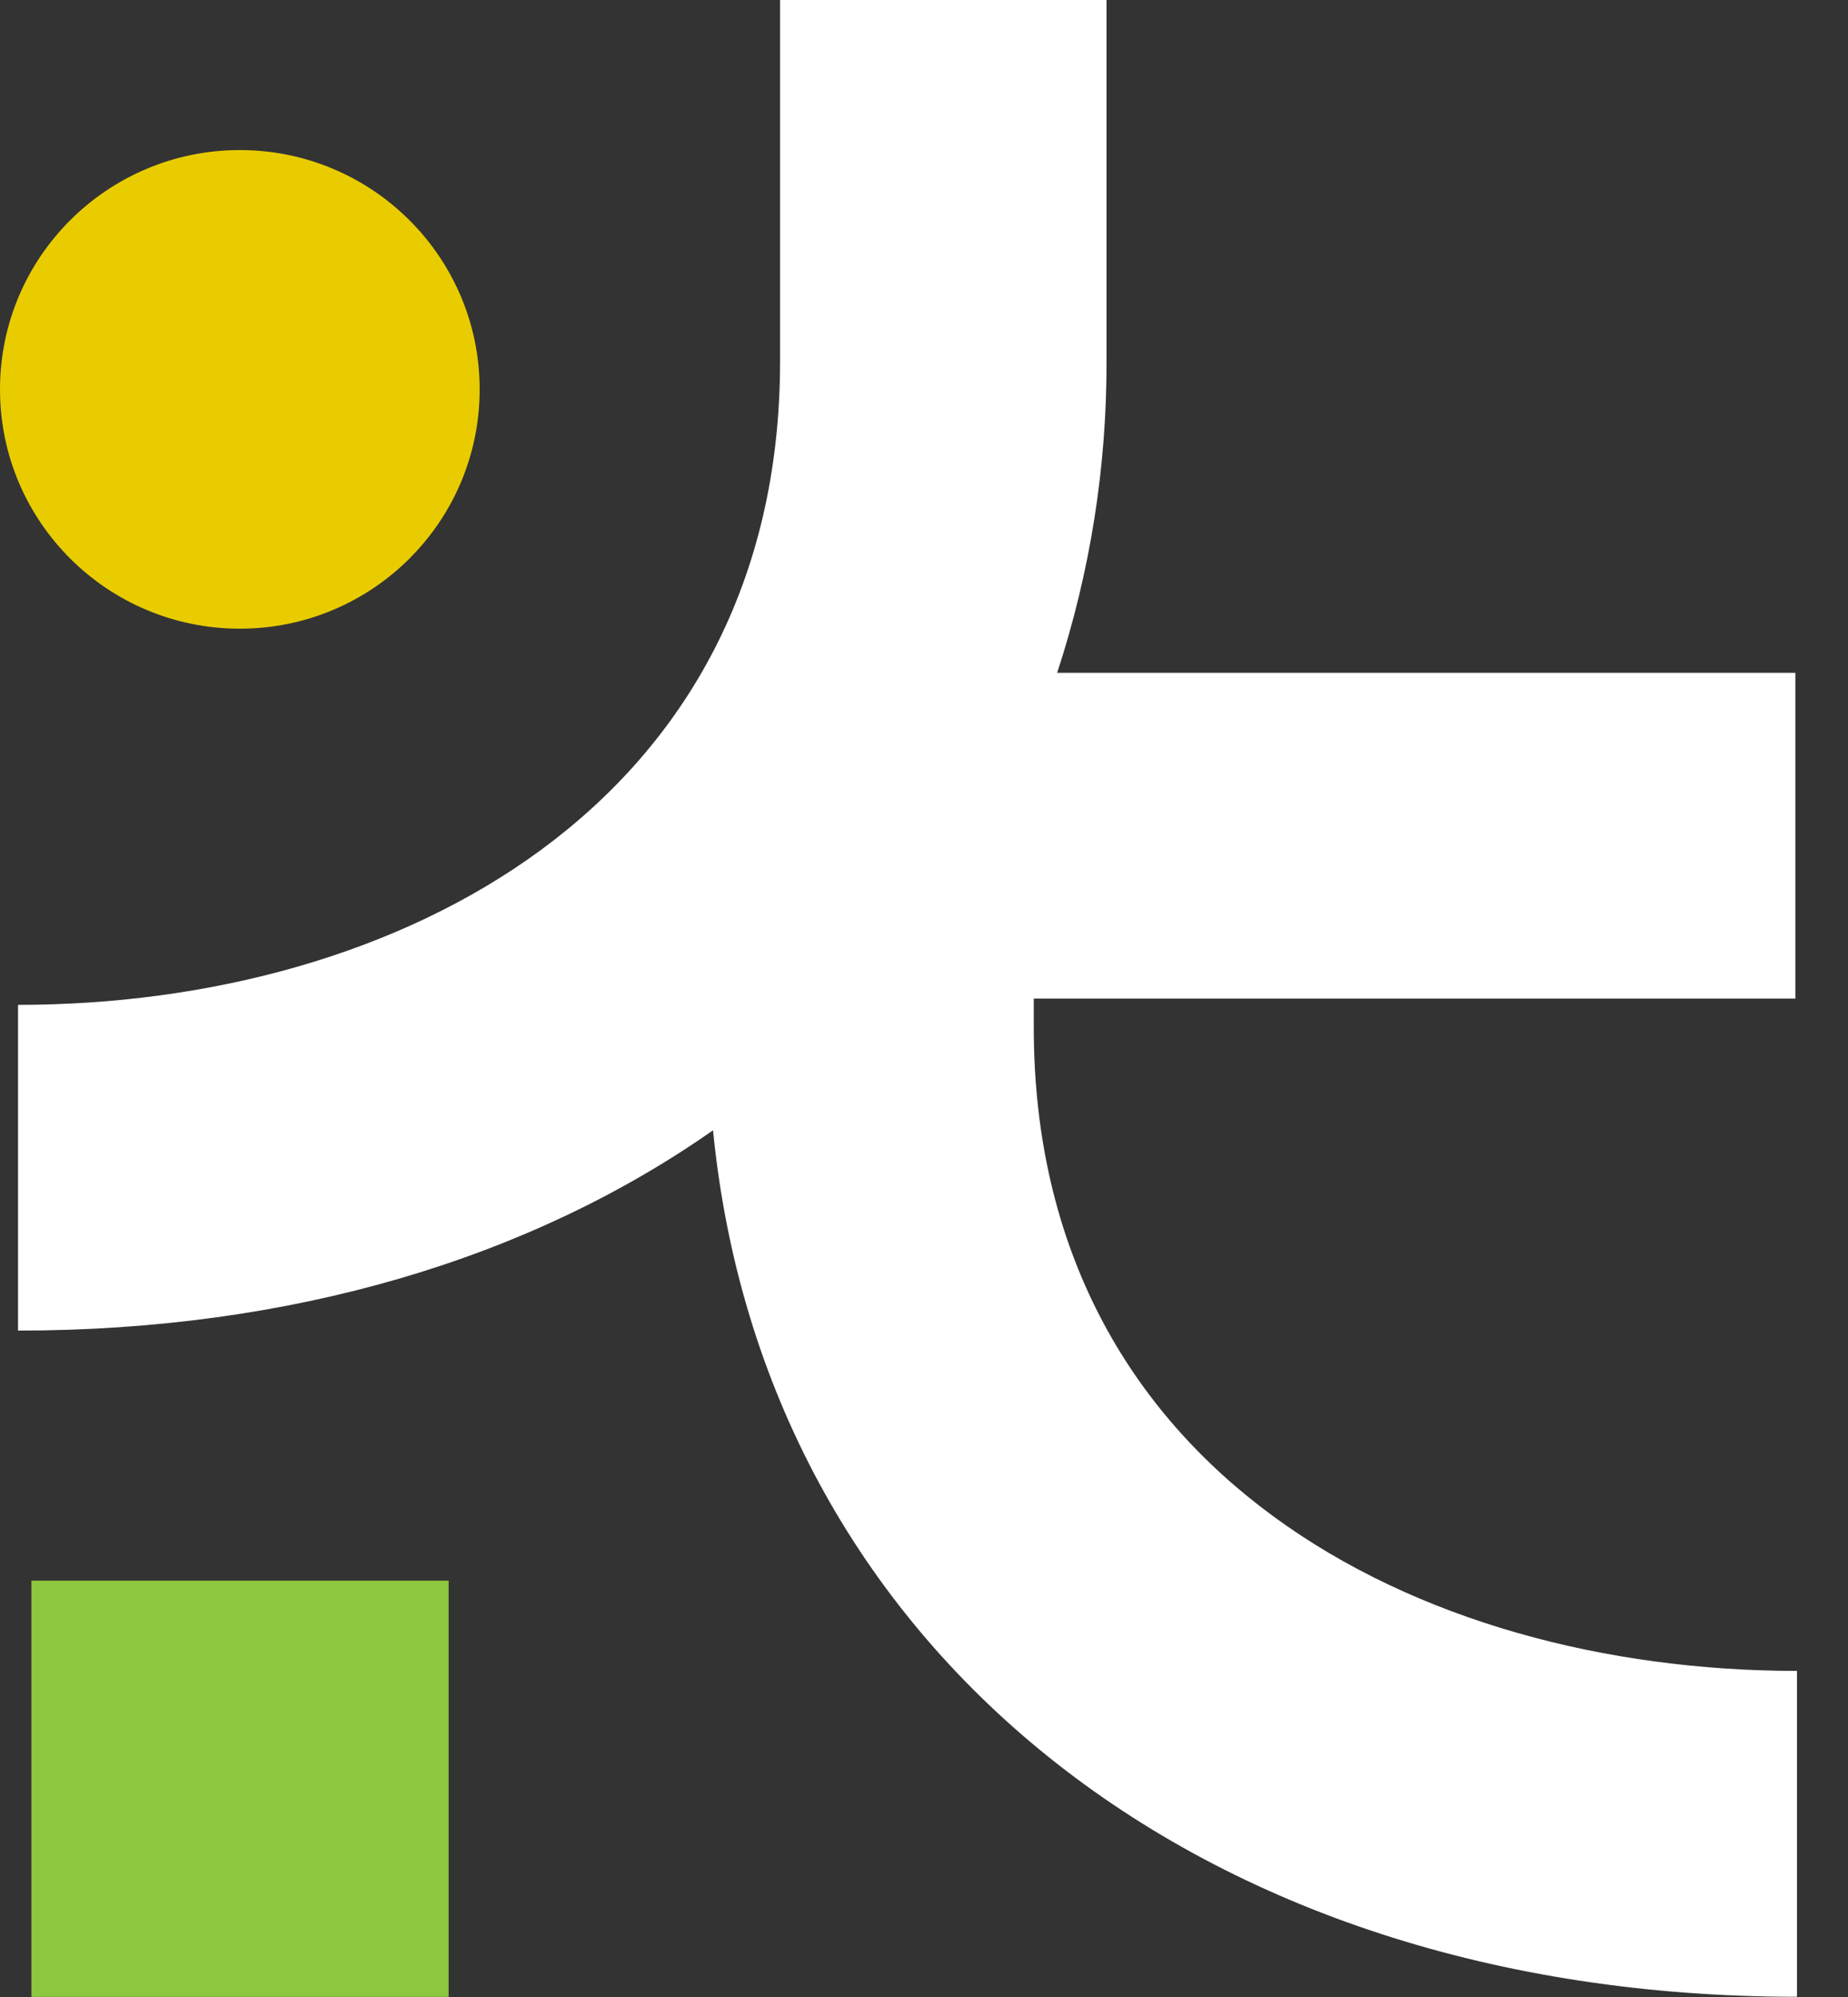
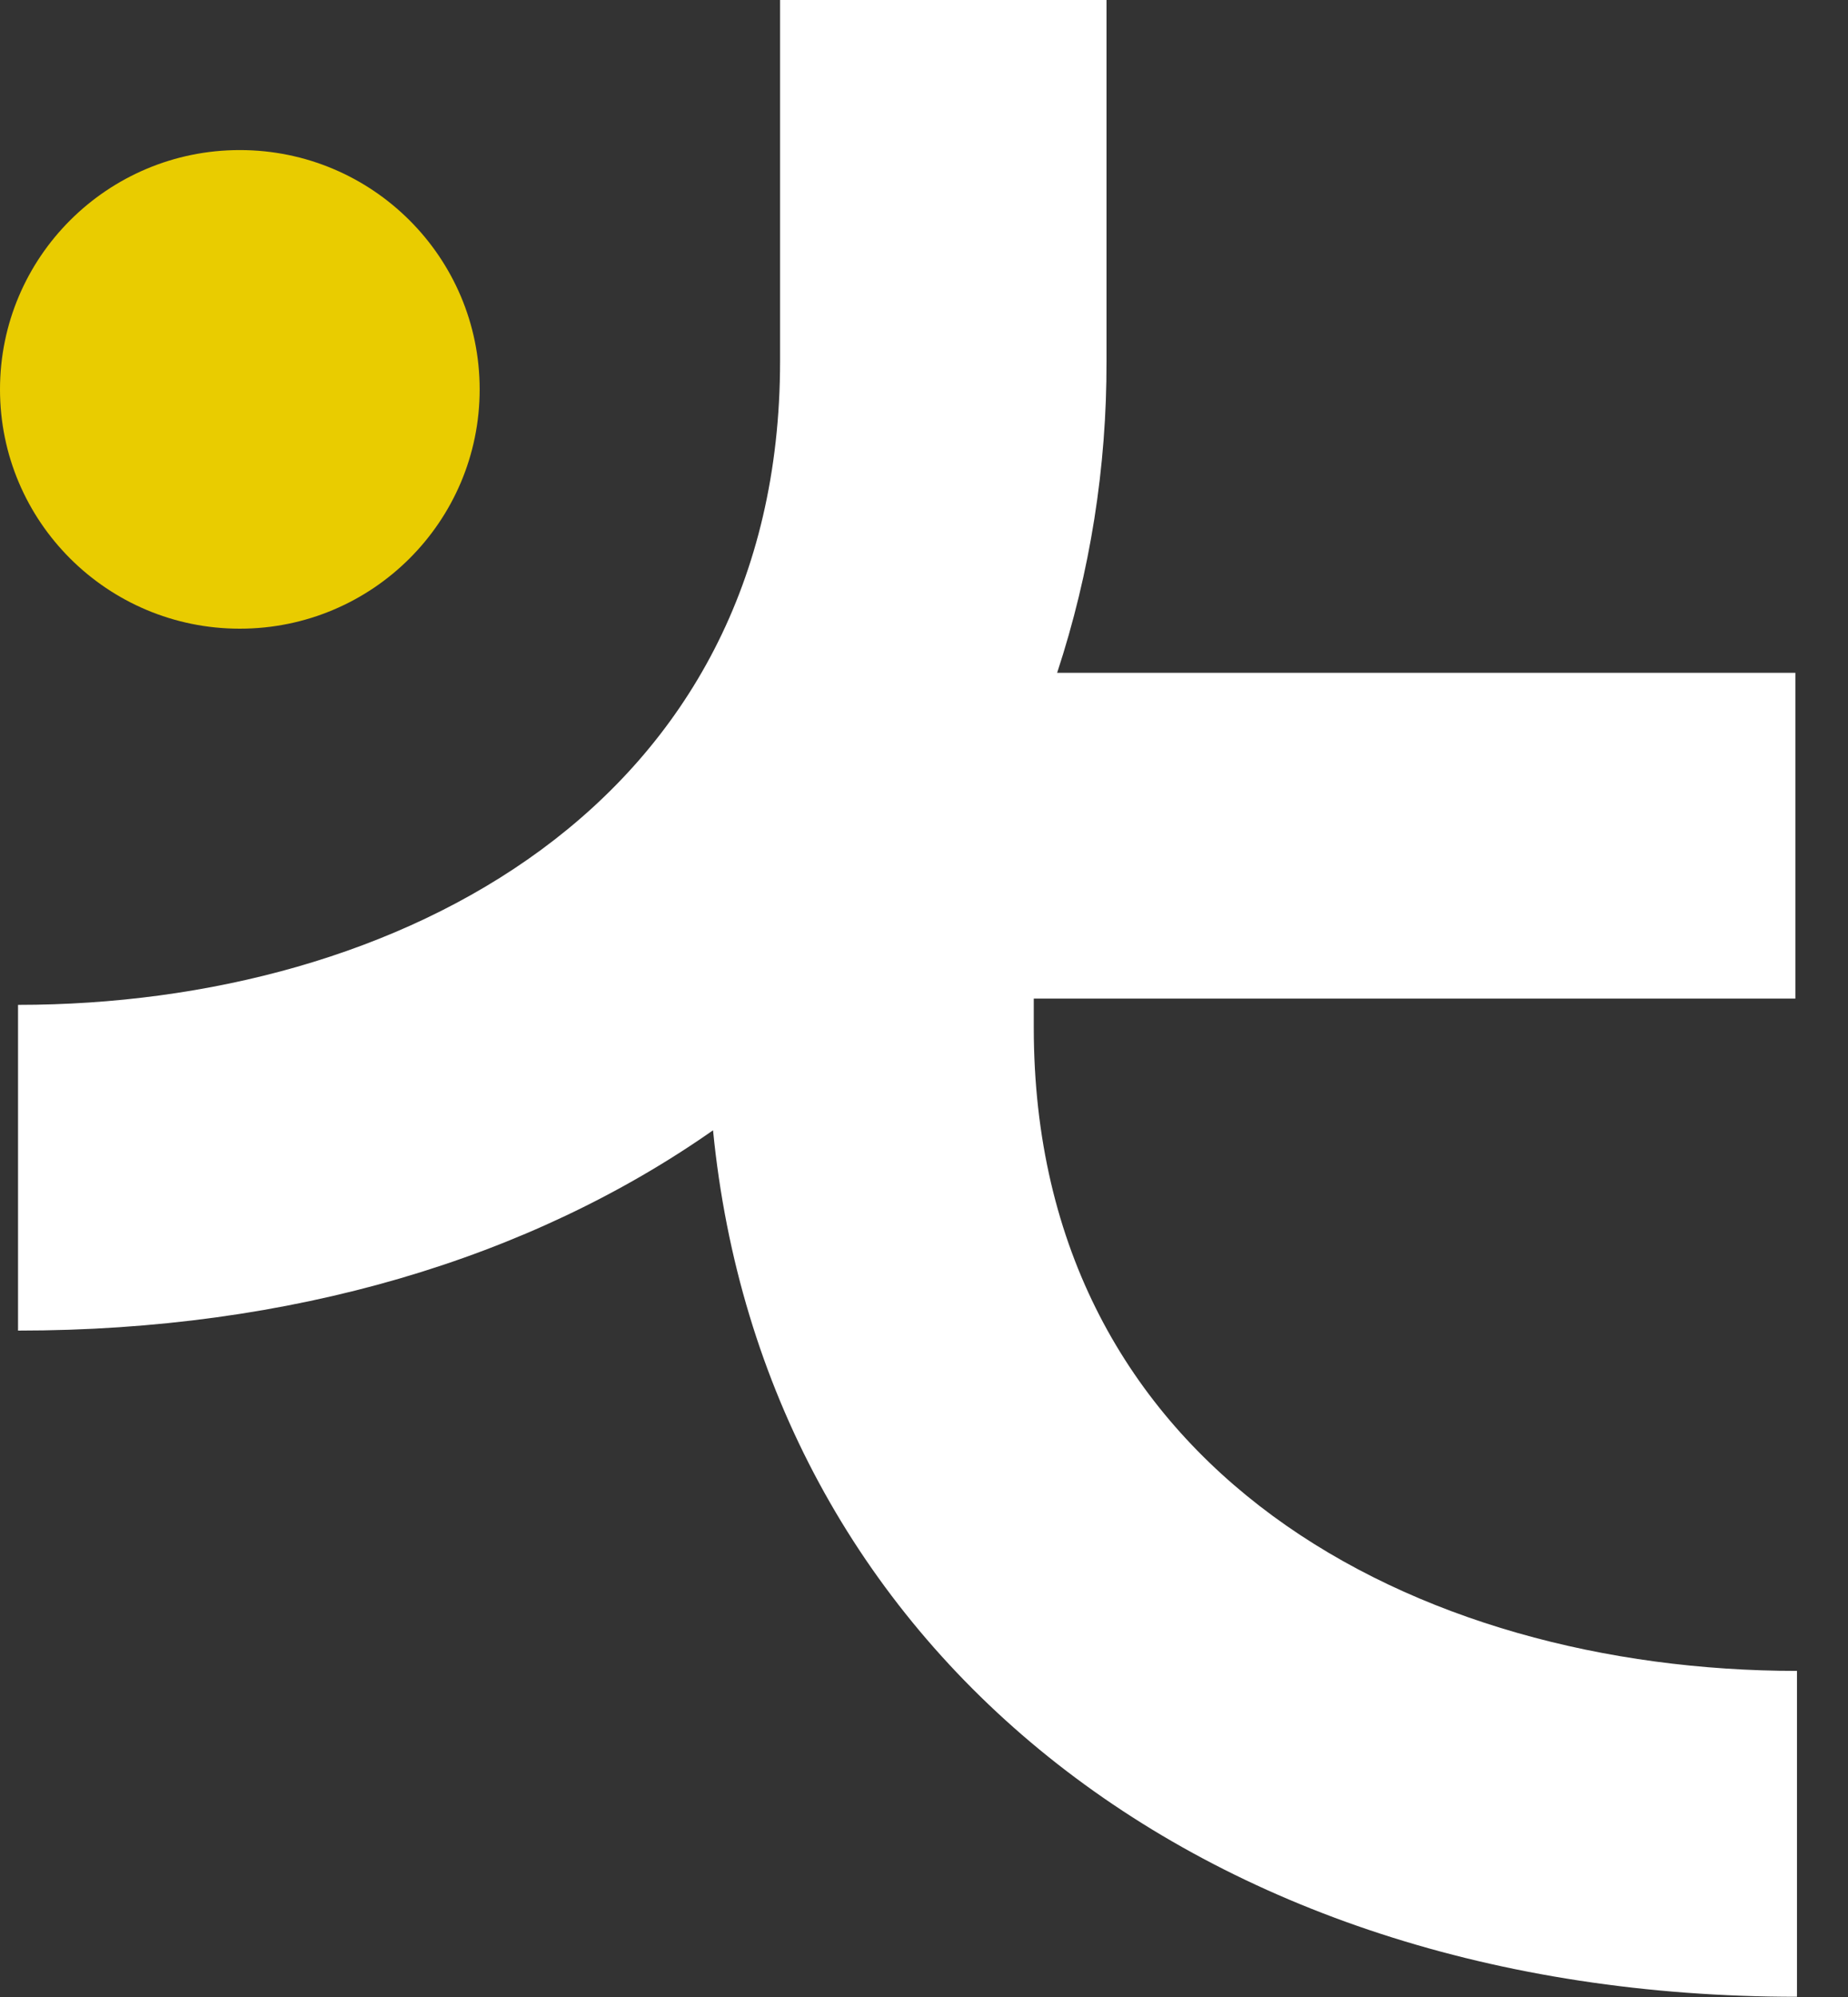
<svg xmlns="http://www.w3.org/2000/svg" width="25" height="27" viewBox="0 0 25 27" fill="none">
  <rect x="0" y="0" width="25" height="27" fill="#333333" stroke="none" />
-   <path d="M6.069 21.371H0.425V26.999H6.069V21.371Z" fill="#8DC63F" />
  <path d="M3.244 8.5C5.036 8.5 6.489 7.052 6.489 5.265C6.489 3.478 5.036 2.029 3.244 2.029C1.453 2.029 0 3.478 0 5.265C0 7.052 1.453 8.5 3.244 8.5Z" fill="#E9CC00" />
  <path d="M13.985 13.892V13.501H24.288V9.097H14.301C14.748 7.737 14.973 6.314 14.969 4.883V0H10.553V4.883C10.553 10.895 5.372 13.586 0.244 13.586V17.99C3.944 17.99 7.167 17.018 9.646 15.282C10.331 22.248 16.167 26.997 24.31 26.997V22.591C19.166 22.591 13.985 19.904 13.985 13.892Z" fill="white" />
</svg>